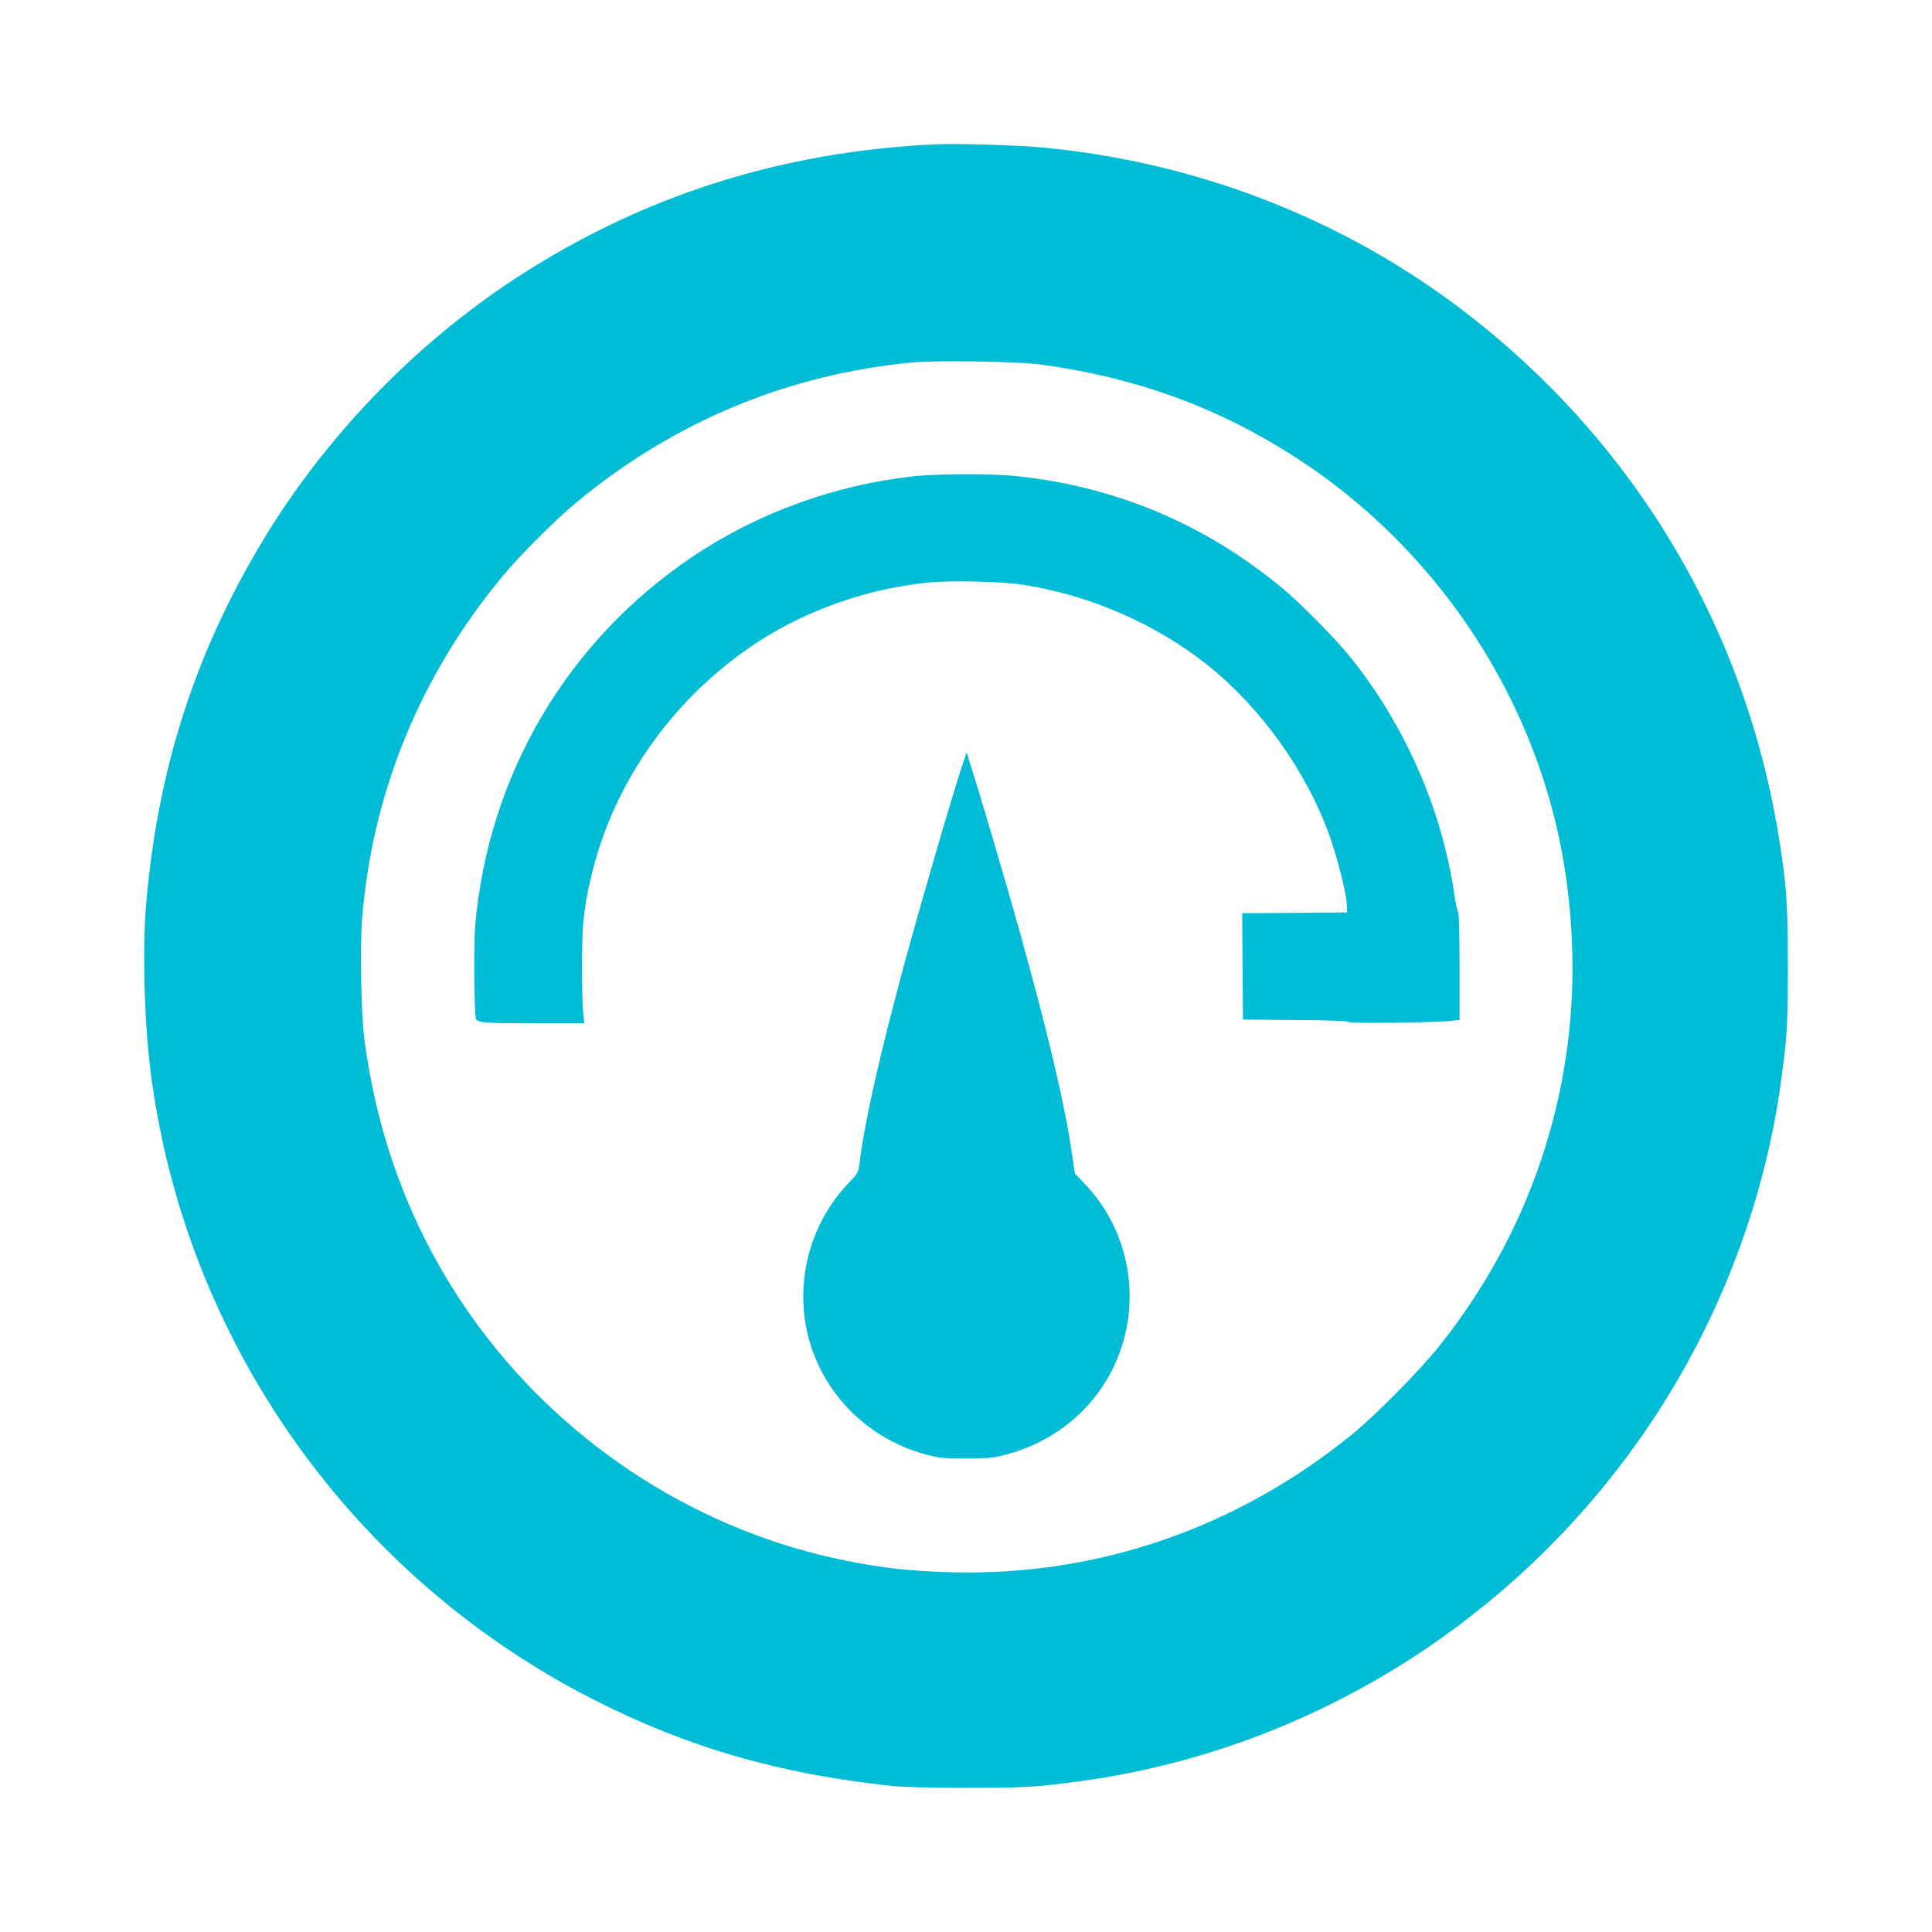
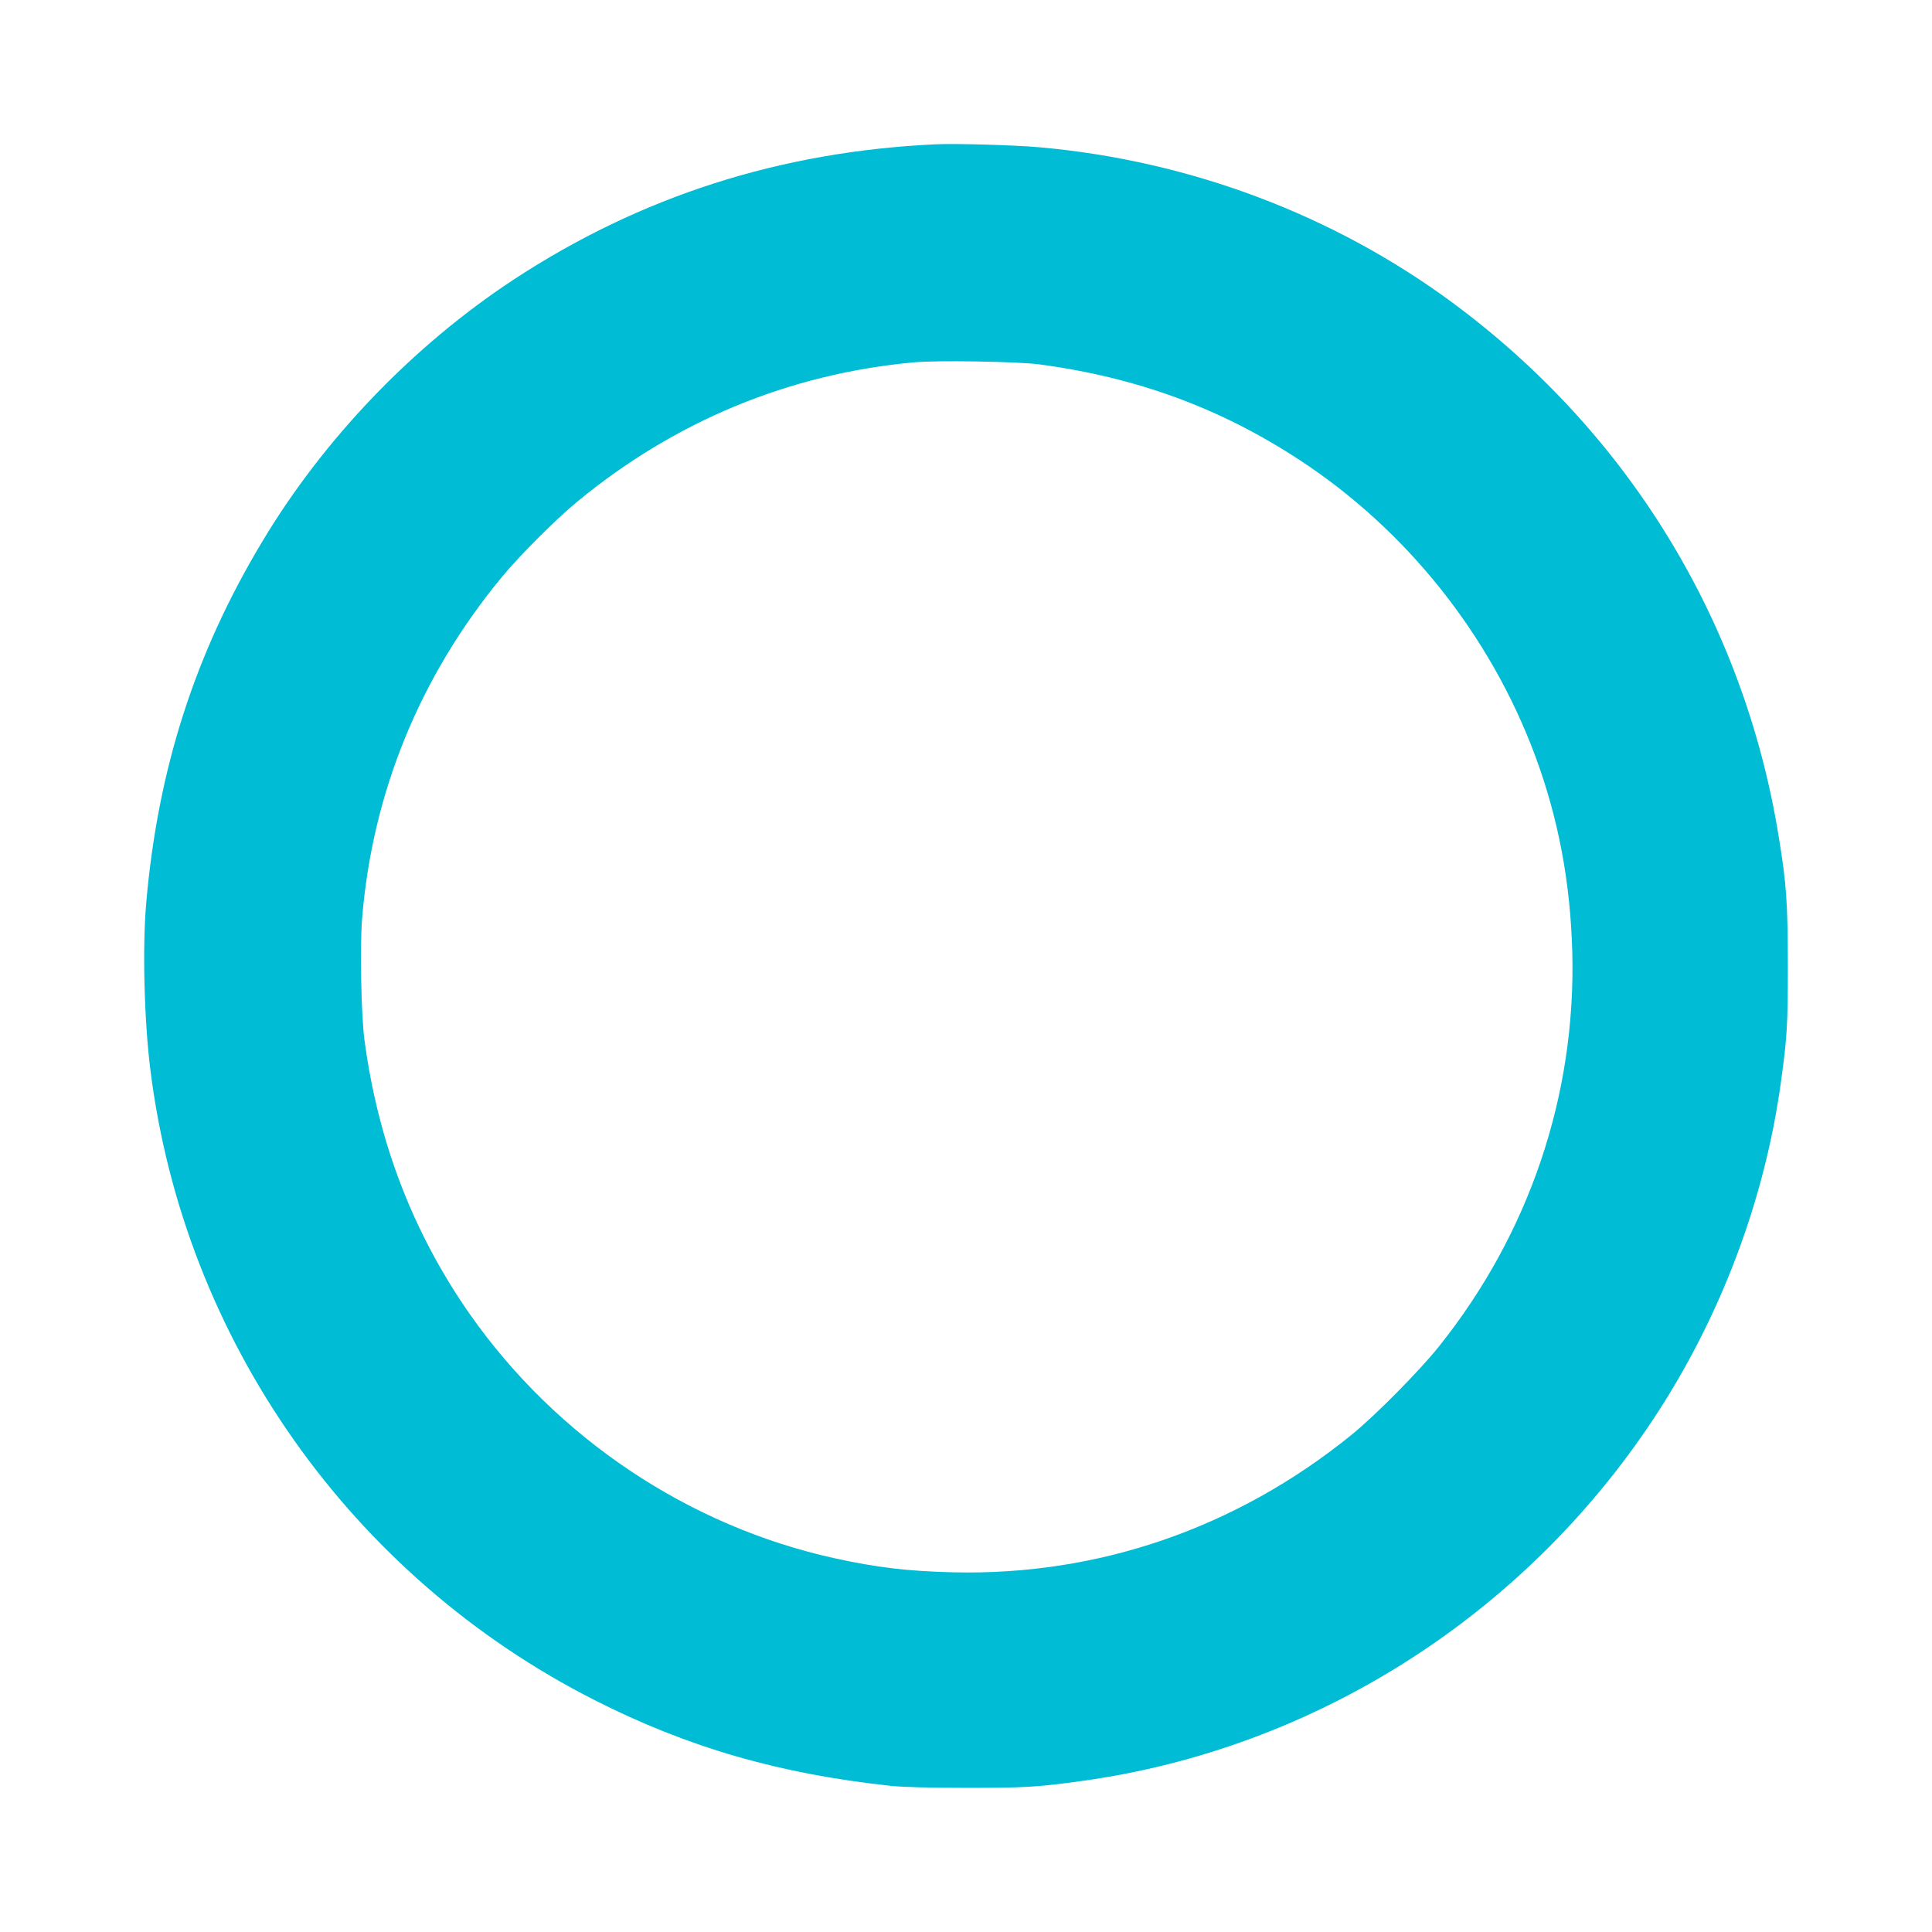
<svg xmlns="http://www.w3.org/2000/svg" version="1.0" width="1280pt" height="1280pt" viewBox="0 0 1280 1280" preserveAspectRatio="xMidYMid meet">
  <g transform="translate(0,1280) scale(0.1,-0.1)" fill="#00bcd4" stroke="none">
    <path d="M6200 11844 c-1032 -48 -1958 -345 -2801 -899 -664 -438 -1253 -1051 -1662 -1734 -445 -741 -691 -1506 -768 -2391 -26 -292 -14 -776 27 -1105 222 -1789 1330 -3361 2944 -4179 617 -313 1224 -489 1965 -568 76 -8 259 -13 500 -13 386 0 470 5 765 46 1534 212 2920 1090 3785 2399 442 668 736 1445 844 2230 41 297 46 378 46 775 -1 418 -9 538 -61 855 -231 1424 -997 2676 -2164 3537 -788 581 -1738 938 -2730 1027 -167 15 -552 26 -690 20z m685 -1458 c646 -86 1199 -289 1724 -633 708 -463 1263 -1159 1560 -1955 156 -420 236 -845 248 -1313 23 -945 -286 -1858 -883 -2605 -130 -163 -426 -462 -582 -588 -762 -617 -1677 -932 -2637 -909 -297 7 -508 32 -785 93 -968 213 -1839 795 -2415 1614 -378 540 -611 1145 -701 1825 -21 164 -30 612 -15 799 68 835 383 1606 926 2263 114 139 359 384 498 498 645 533 1401 847 2227 924 150 15 694 6 835 -13z" />
-     <path d="M6050 9644 c-520 -57 -1032 -243 -1463 -533 -827 -557 -1348 -1438 -1438 -2435 -12 -130 -8 -595 5 -627 11 -25 69 -29 408 -29 l309 0 -8 83 c-4 45 -8 192 -7 327 1 269 15 385 75 619 157 604 550 1144 1086 1495 331 217 736 358 1140 397 149 15 492 6 628 -16 440 -70 875 -260 1216 -532 353 -282 653 -700 807 -1128 50 -138 112 -382 115 -455 l2 -55 -348 -3 -347 -2 2 -353 3 -352 344 -3 c229 -1 349 -6 357 -13 13 -11 531 -5 672 7 l62 6 0 352 c0 208 -4 356 -9 362 -6 5 -17 59 -26 119 -81 557 -322 1110 -678 1558 -102 129 -333 364 -461 470 -510 423 -1098 672 -1756 742 -167 18 -520 18 -690 -1z" />
-     <path d="M6377 7735 c-69 -208 -268 -890 -381 -1305 -165 -607 -270 -1072 -302 -1342 -6 -54 -11 -62 -71 -125 -182 -191 -287 -437 -300 -703 -24 -509 313 -964 814 -1097 86 -23 118 -26 258 -26 113 -1 181 4 230 16 359 82 644 320 779 649 160 392 76 846 -213 1150 l-70 74 -21 144 c-47 321 -162 806 -352 1485 -74 267 -255 881 -311 1055 l-33 105 -27 -80z" />
  </g>
</svg>